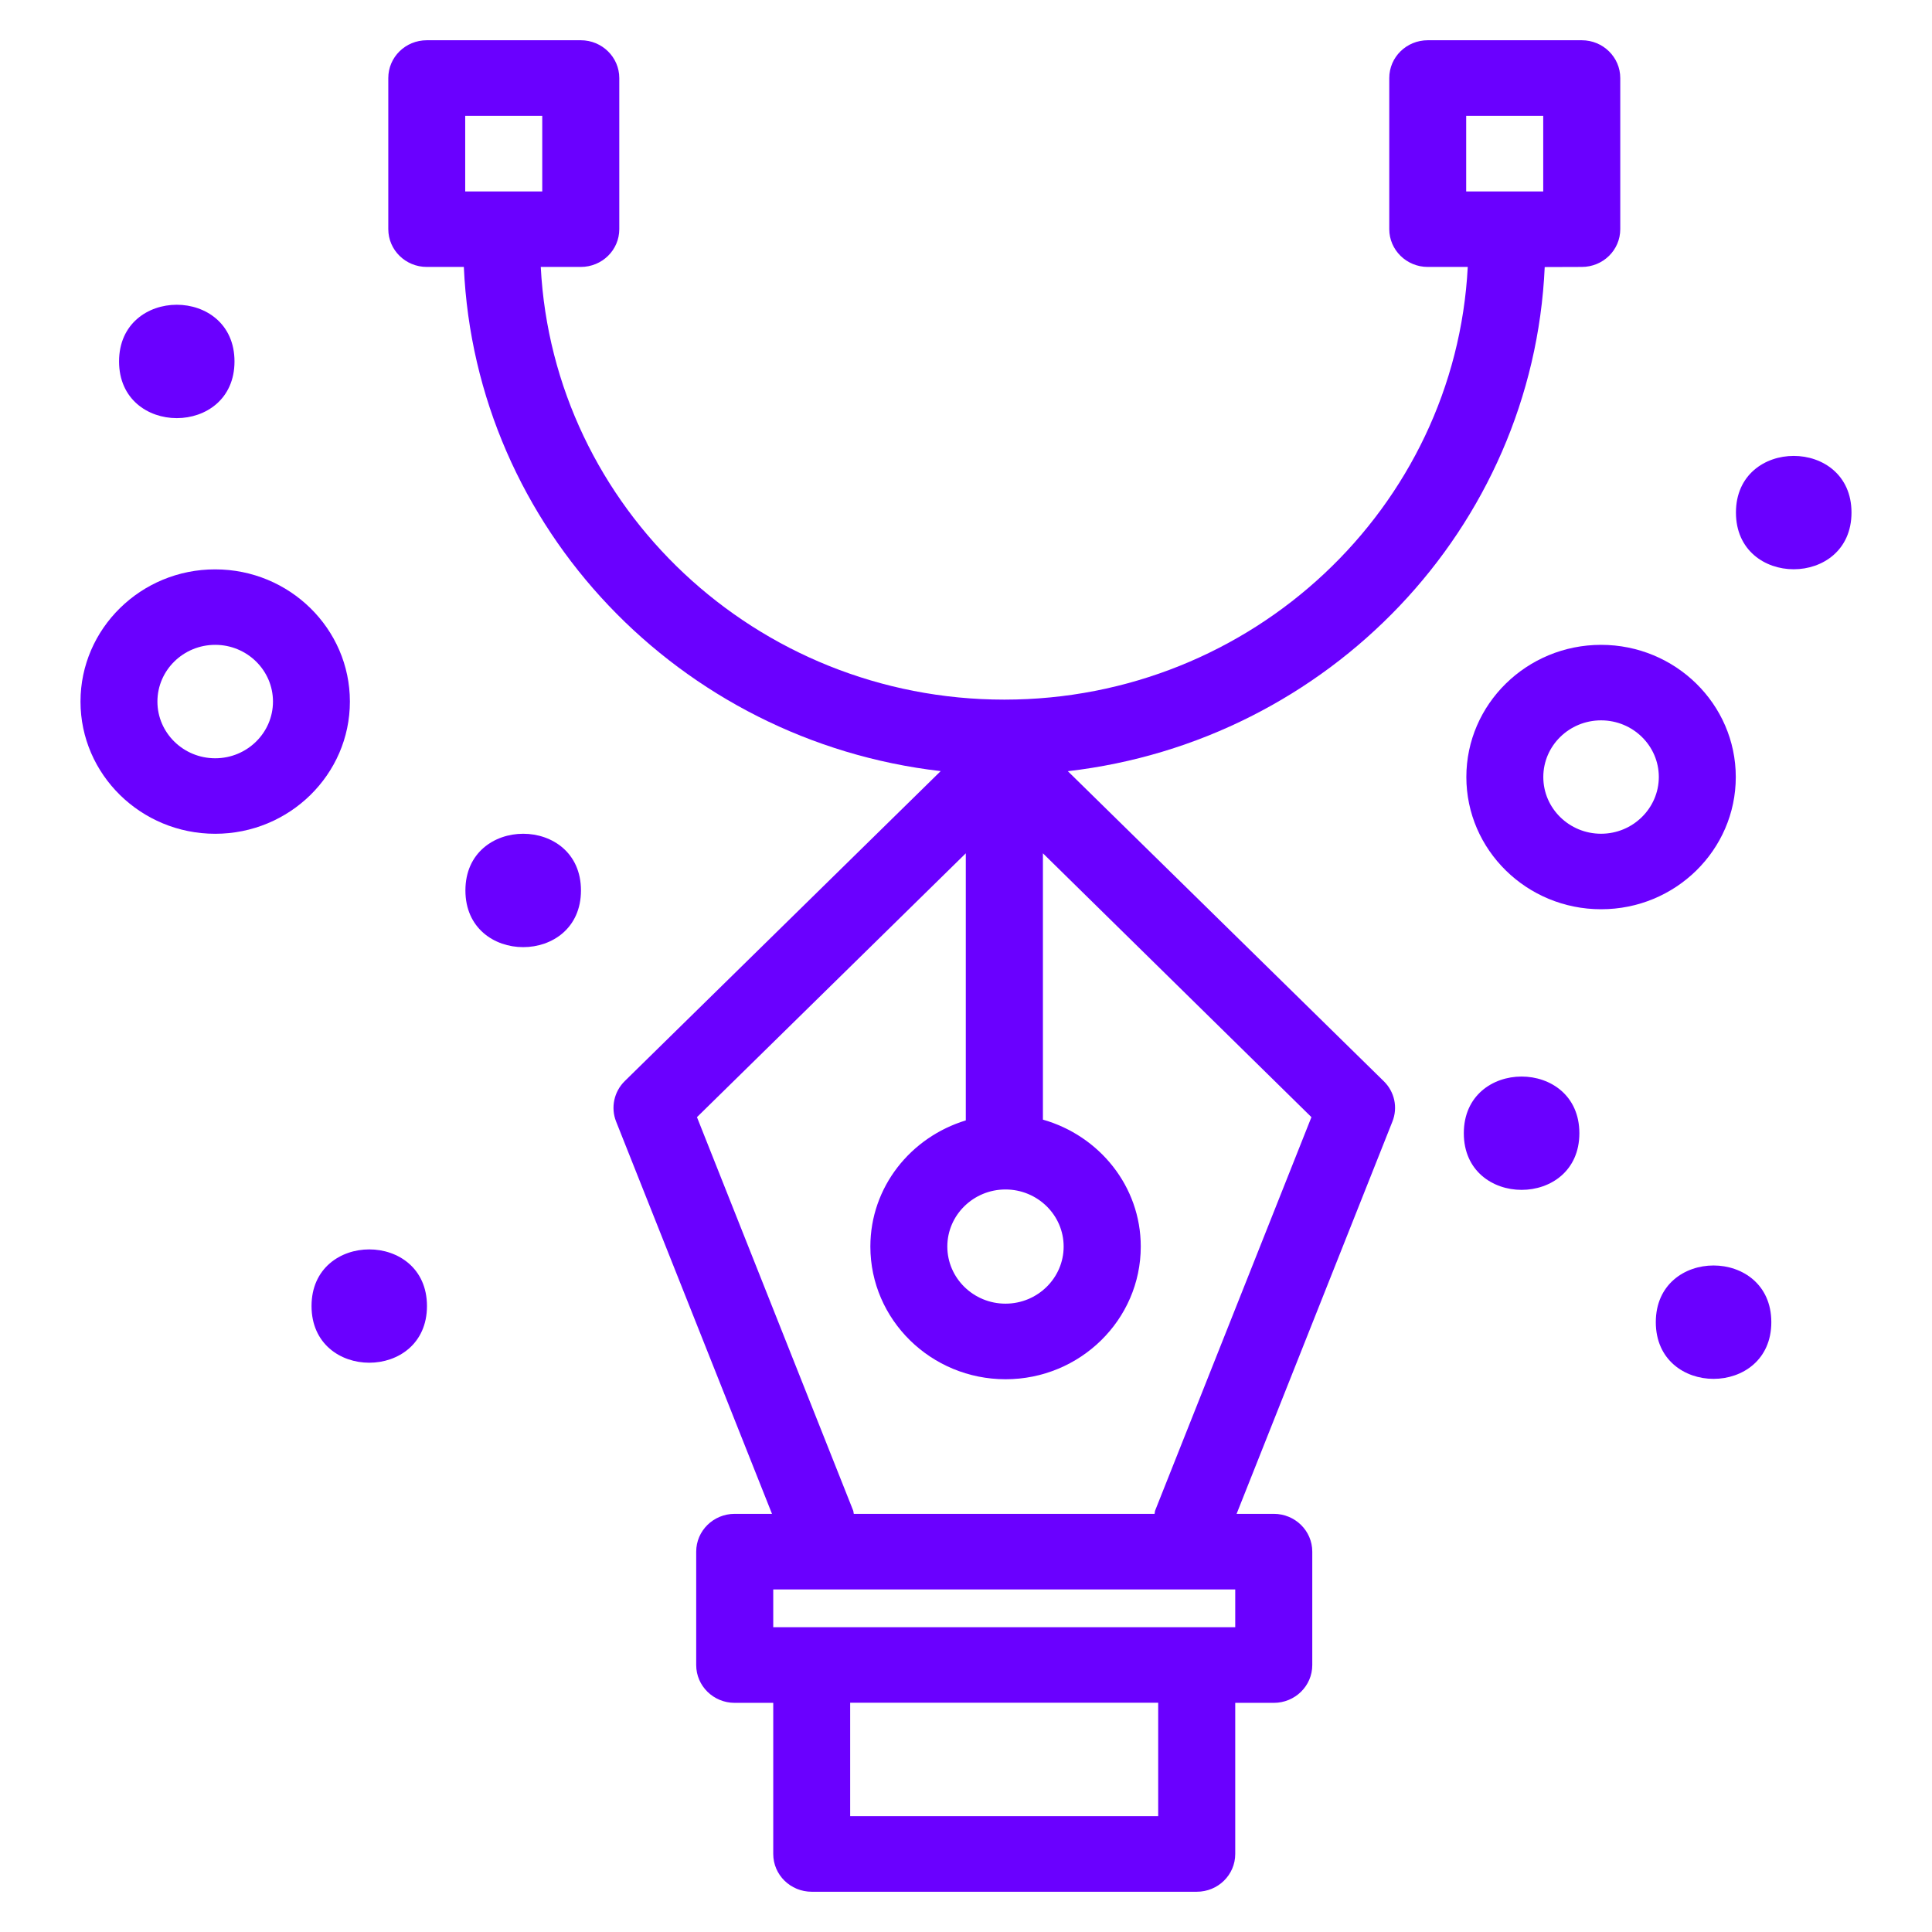
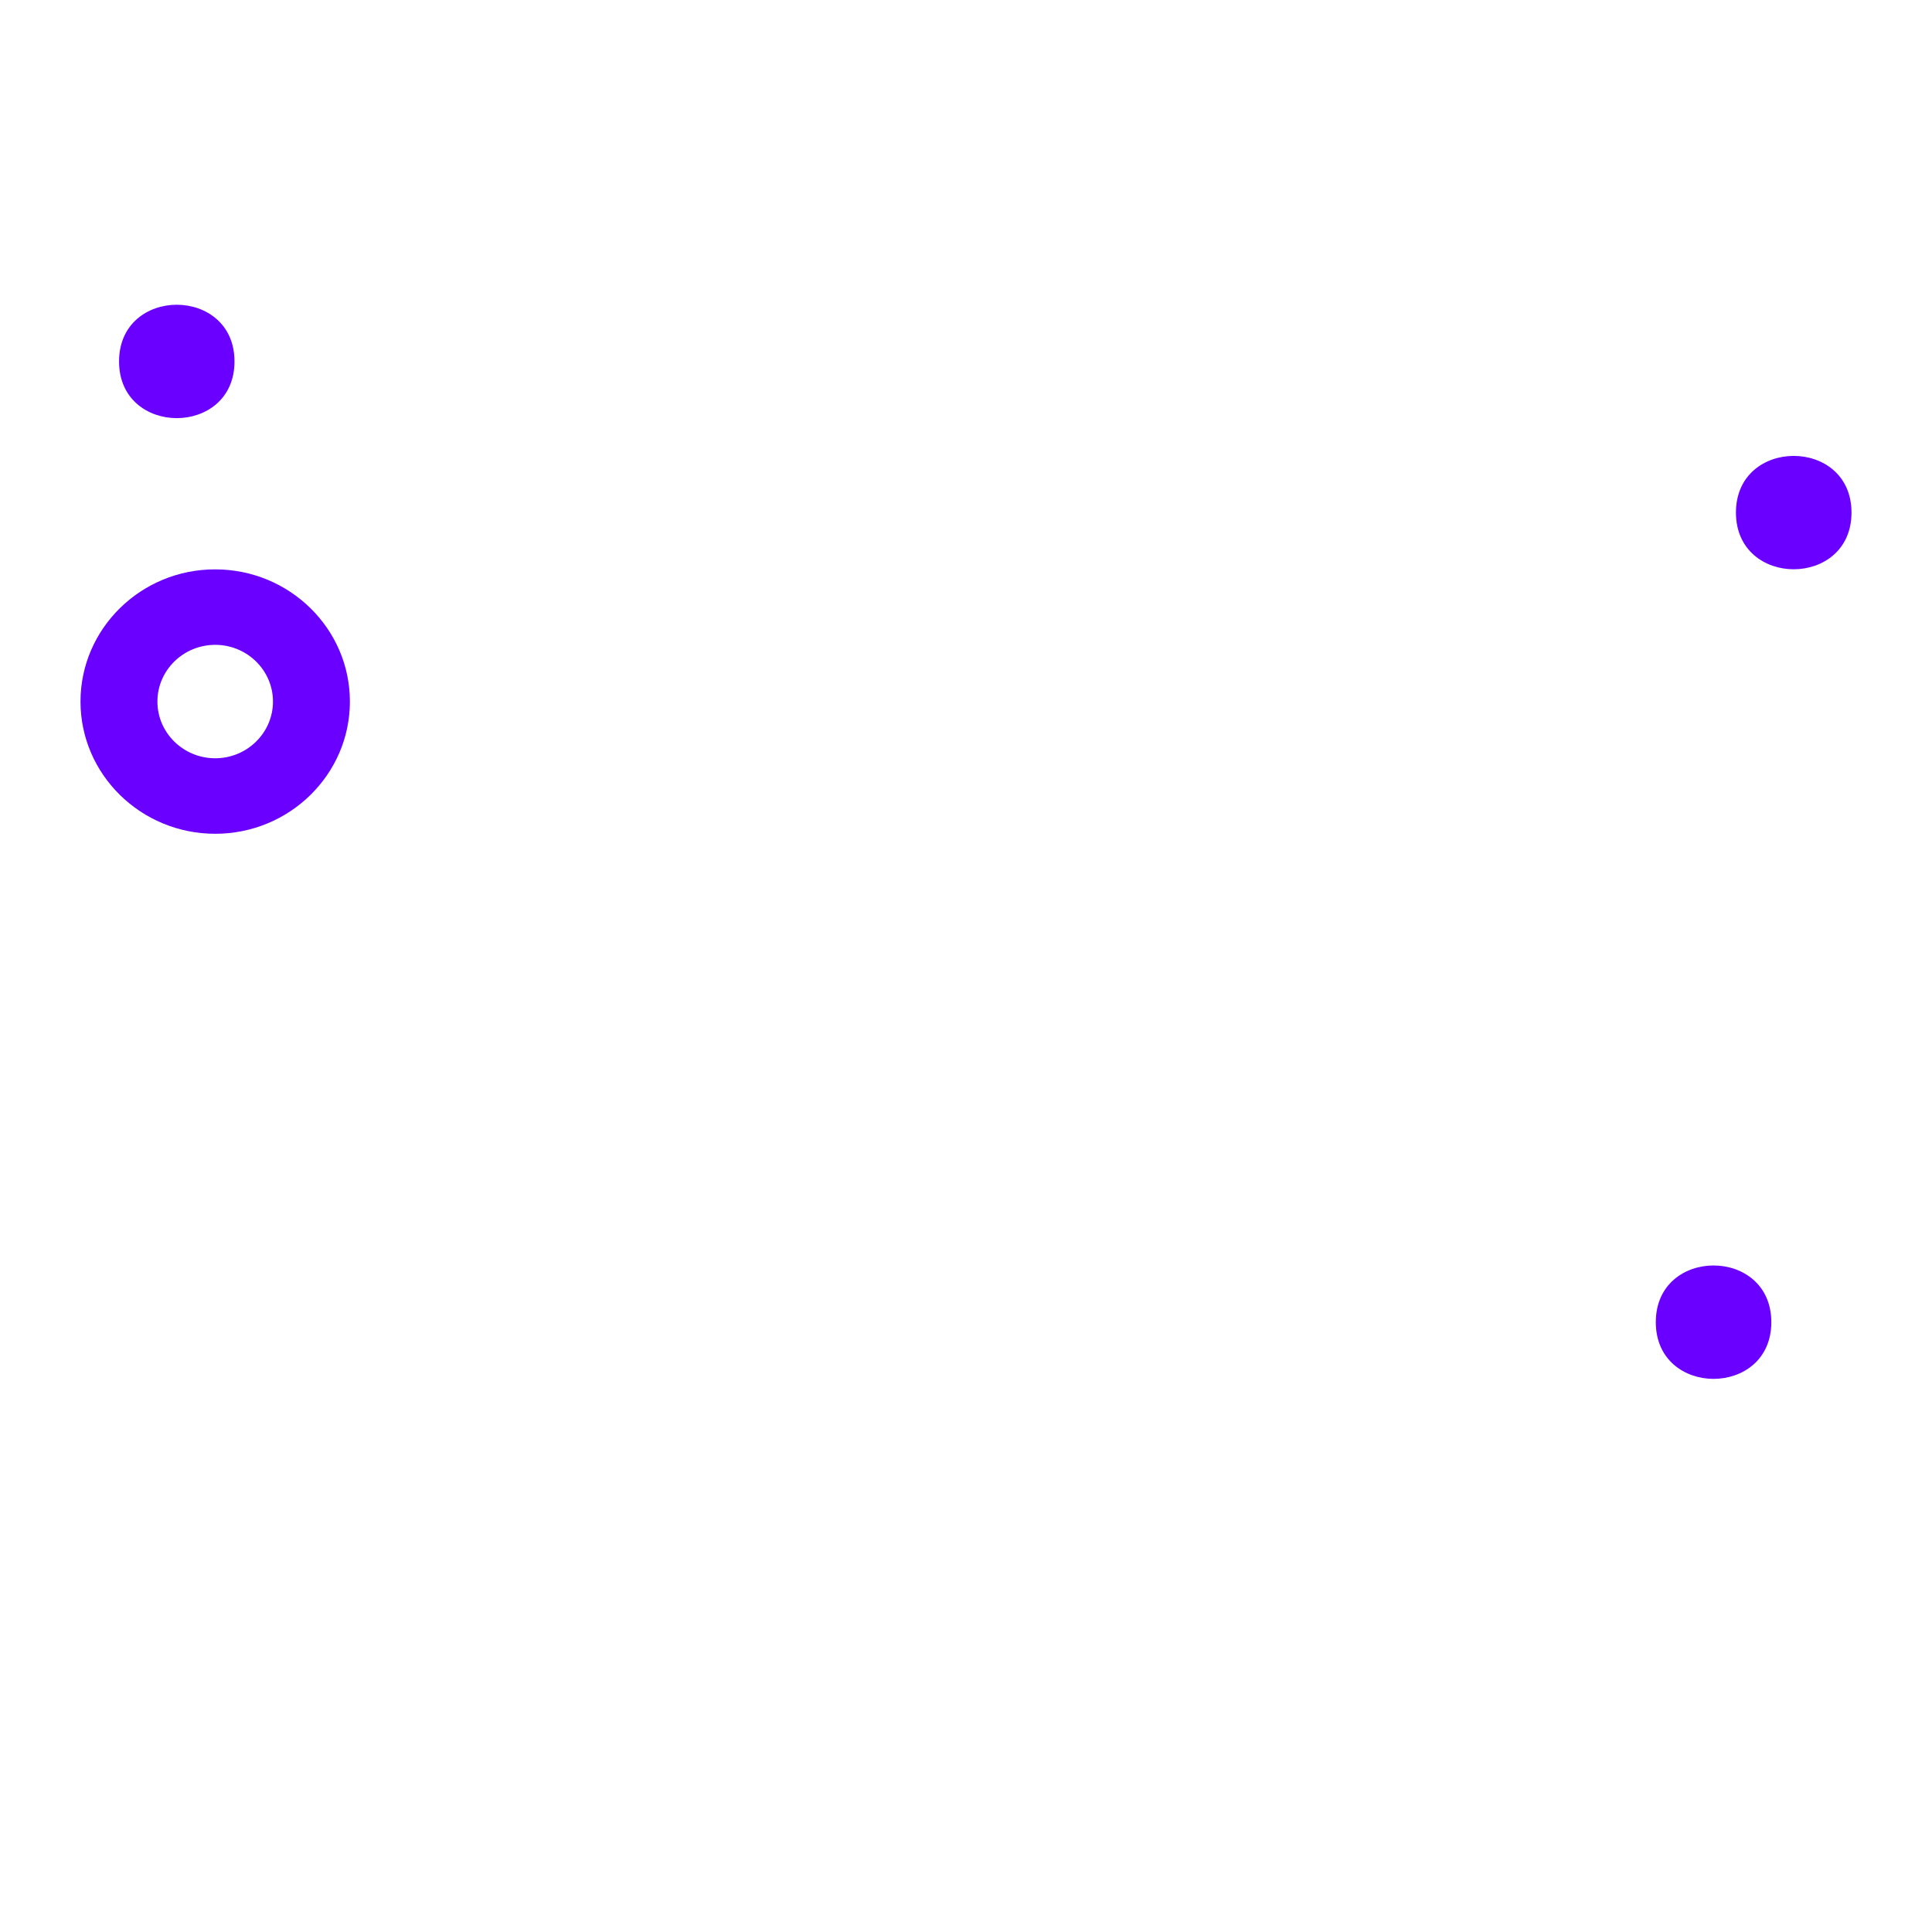
<svg xmlns="http://www.w3.org/2000/svg" width="48" height="48" viewBox="0 0 48 48" fill="none">
-   <path d="M26.53 19.16C33.013 18.412 38.086 13.125 38.378 6.635L39.298 6.632C39.828 6.632 40.255 6.213 40.255 5.693V1.939C40.255 1.422 39.828 1 39.298 1H35.473C34.944 1 34.516 1.419 34.516 1.939V5.693C34.516 6.21 34.944 6.632 35.473 6.632H36.466C36.156 12.61 31.119 17.382 24.952 17.382C18.783 17.382 13.746 12.61 13.435 6.632H14.429C14.958 6.632 15.386 6.213 15.386 5.693V1.939C15.386 1.422 14.958 1 14.429 1H10.604C10.074 1 9.647 1.419 9.647 1.939V5.693C9.647 6.21 10.074 6.632 10.604 6.632H11.524C11.813 13.123 16.889 18.41 23.371 19.158L15.522 26.859C15.255 27.121 15.17 27.517 15.306 27.862L19.18 37.611H18.254C17.725 37.611 17.297 38.031 17.297 38.55V41.368C17.297 41.887 17.725 42.307 18.254 42.307H19.211V46.061C19.211 46.581 19.639 47 20.168 47H29.732C30.262 47 30.689 46.581 30.689 46.061V42.307H31.646C32.175 42.307 32.603 41.887 32.603 41.368V38.55C32.603 38.031 32.175 37.611 31.646 37.611H30.723L34.594 27.865C34.733 27.517 34.648 27.123 34.378 26.861L26.53 19.16ZM36.427 2.878H38.341V4.756H36.427V2.878ZM11.558 2.878H13.472V4.756H11.558V2.878ZM24.981 29.552C25.778 29.552 26.426 30.189 26.426 30.97C26.426 31.752 25.778 32.389 24.981 32.389C24.184 32.389 23.536 31.752 23.536 30.97C23.536 30.189 24.184 29.552 24.981 29.552ZM28.775 45.122H21.122V42.304H28.775V45.122ZM30.689 40.428H19.211V39.489H30.689V40.428ZM28.699 37.53C28.69 37.556 28.692 37.585 28.685 37.611H21.212C21.204 37.585 21.207 37.556 21.197 37.53L17.316 27.755L23.995 21.2V27.836C22.625 28.253 21.624 29.492 21.624 30.97C21.624 32.787 23.13 34.267 24.983 34.267C26.834 34.267 28.342 32.789 28.342 30.97C28.342 29.471 27.31 28.215 25.911 27.817V21.2L32.582 27.755L28.699 37.53Z" fill="#6A00FF" />
  <path d="M5.347 20.715C7.192 20.715 8.693 19.241 8.693 17.43C8.693 15.619 7.192 14.146 5.347 14.146C3.501 14.143 2 15.619 2 17.43C2 19.241 3.501 20.715 5.347 20.715ZM5.347 16.021C6.138 16.021 6.782 16.653 6.782 17.43C6.782 18.207 6.138 18.839 5.347 18.839C4.555 18.839 3.911 18.207 3.911 17.43C3.911 16.653 4.555 16.021 5.347 16.021Z" fill="#6A00FF" />
-   <path d="M43.125 19.305C43.125 17.494 41.624 16.021 39.778 16.021C37.932 16.021 36.431 17.494 36.431 19.305C36.431 21.117 37.932 22.59 39.778 22.59C41.624 22.592 43.125 21.119 43.125 19.305ZM39.778 20.714C38.986 20.714 38.343 20.082 38.343 19.305C38.343 18.528 38.986 17.897 39.778 17.897C40.57 17.897 41.213 18.528 41.213 19.305C41.211 20.082 40.567 20.714 39.778 20.714Z" fill="#6A00FF" />
-   <path d="M14.434 22.123C14.434 24.001 11.563 24.001 11.563 22.123C11.563 20.245 14.434 20.245 14.434 22.123Z" fill="#6A00FF" />
-   <path d="M39.239 28.155C39.239 30.031 36.368 30.031 36.368 28.155C36.368 26.277 39.239 26.277 39.239 28.155Z" fill="#6A00FF" />
-   <path d="M10.608 32.448C10.608 34.326 7.74 34.326 7.74 32.448C7.74 30.572 10.608 30.572 10.608 32.448Z" fill="#6A00FF" />
  <path d="M5.826 8.98C5.826 10.858 2.958 10.858 2.958 8.98C2.958 7.102 5.826 7.102 5.826 8.98Z" fill="#6A00FF" />
  <path d="M44.008 32.849C44.008 34.727 41.138 34.727 41.138 32.849C41.138 30.971 44.008 30.971 44.008 32.849Z" fill="#6A00FF" />
  <path d="M46 12.734C46 14.613 43.129 14.613 43.129 12.734C43.129 10.858 46 10.858 46 12.734Z" fill="#6A00FF" />
</svg>